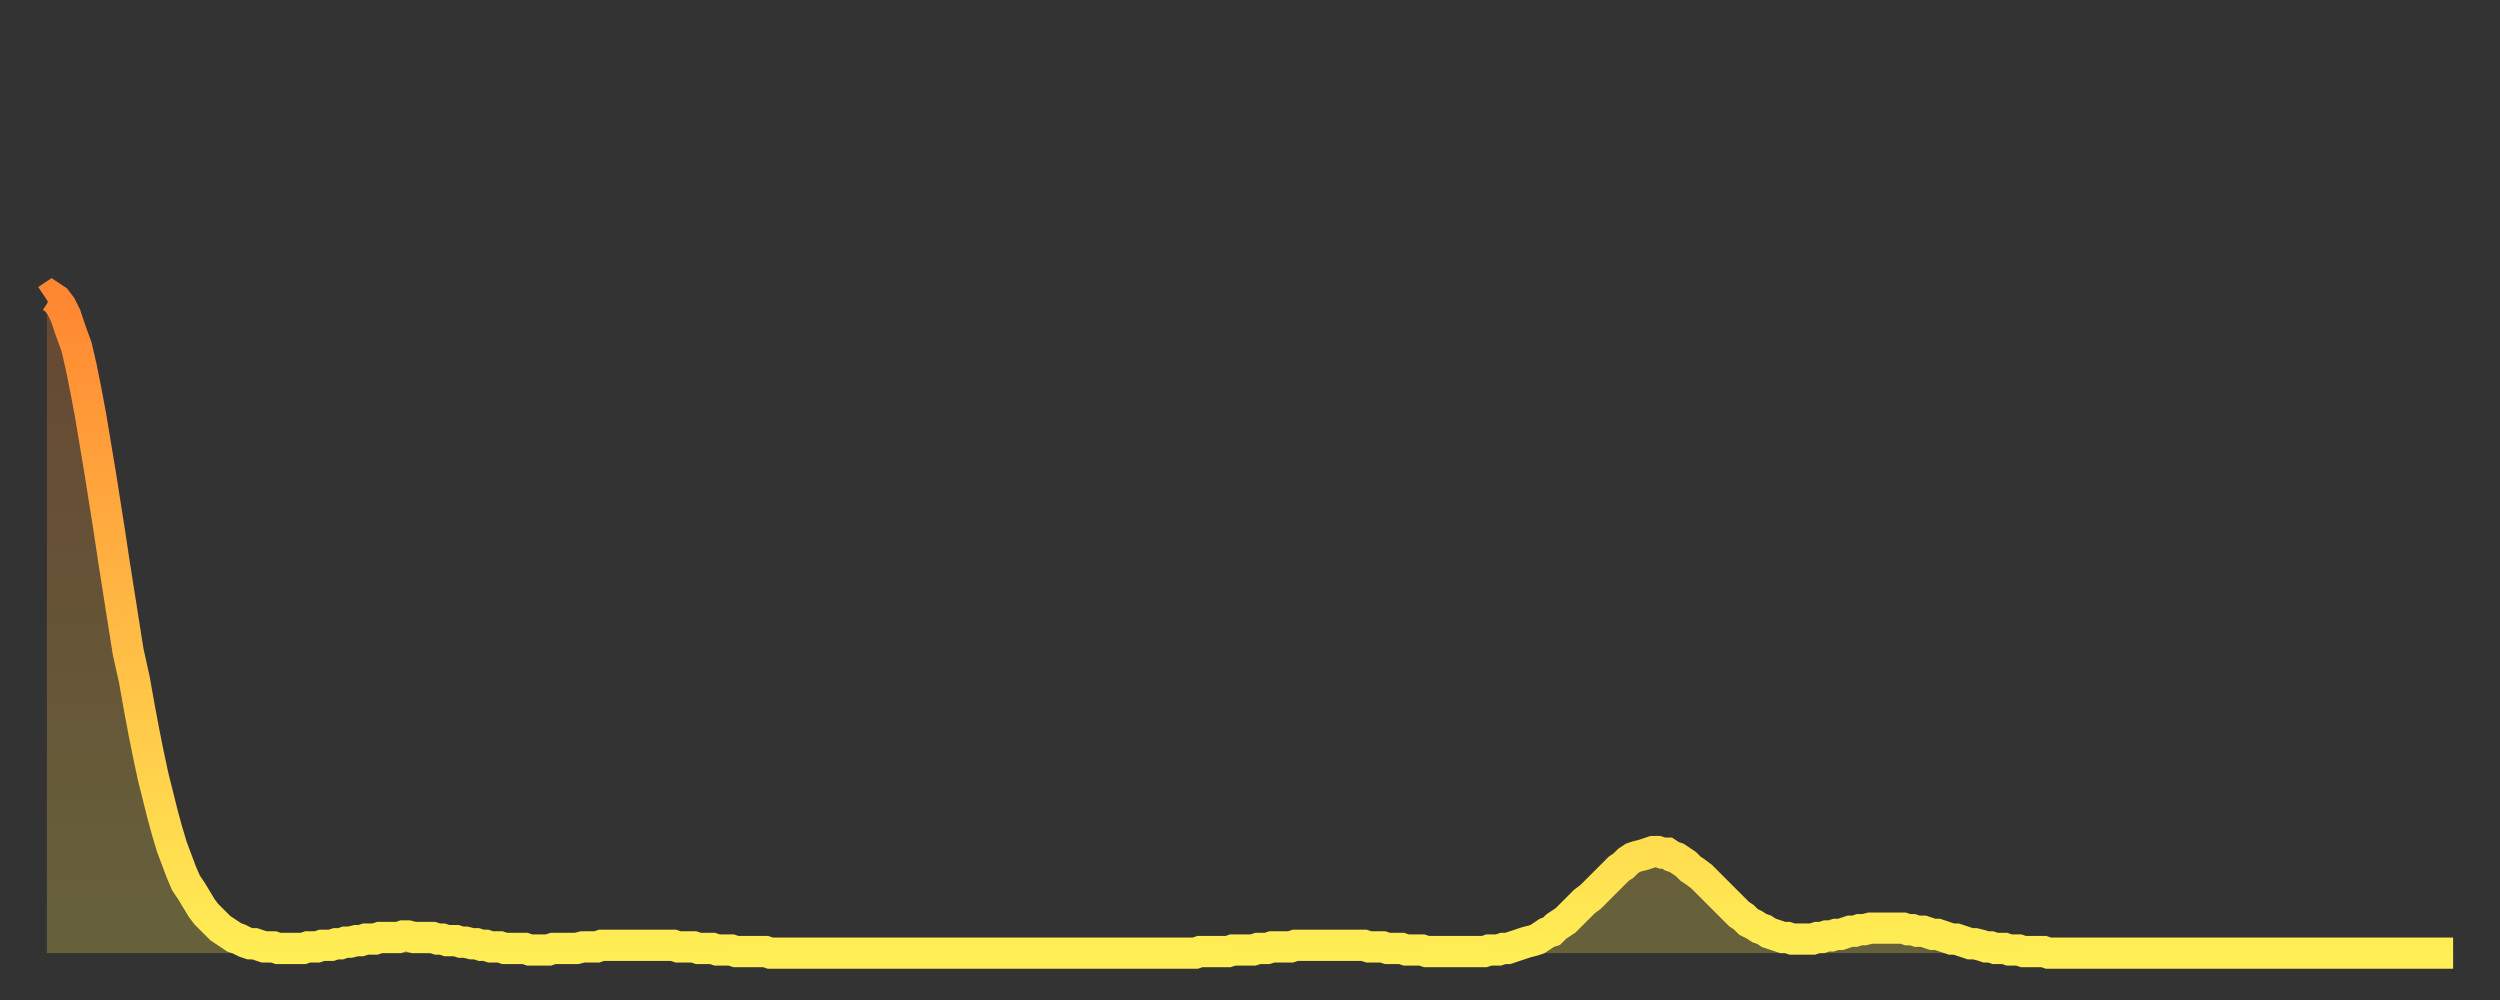
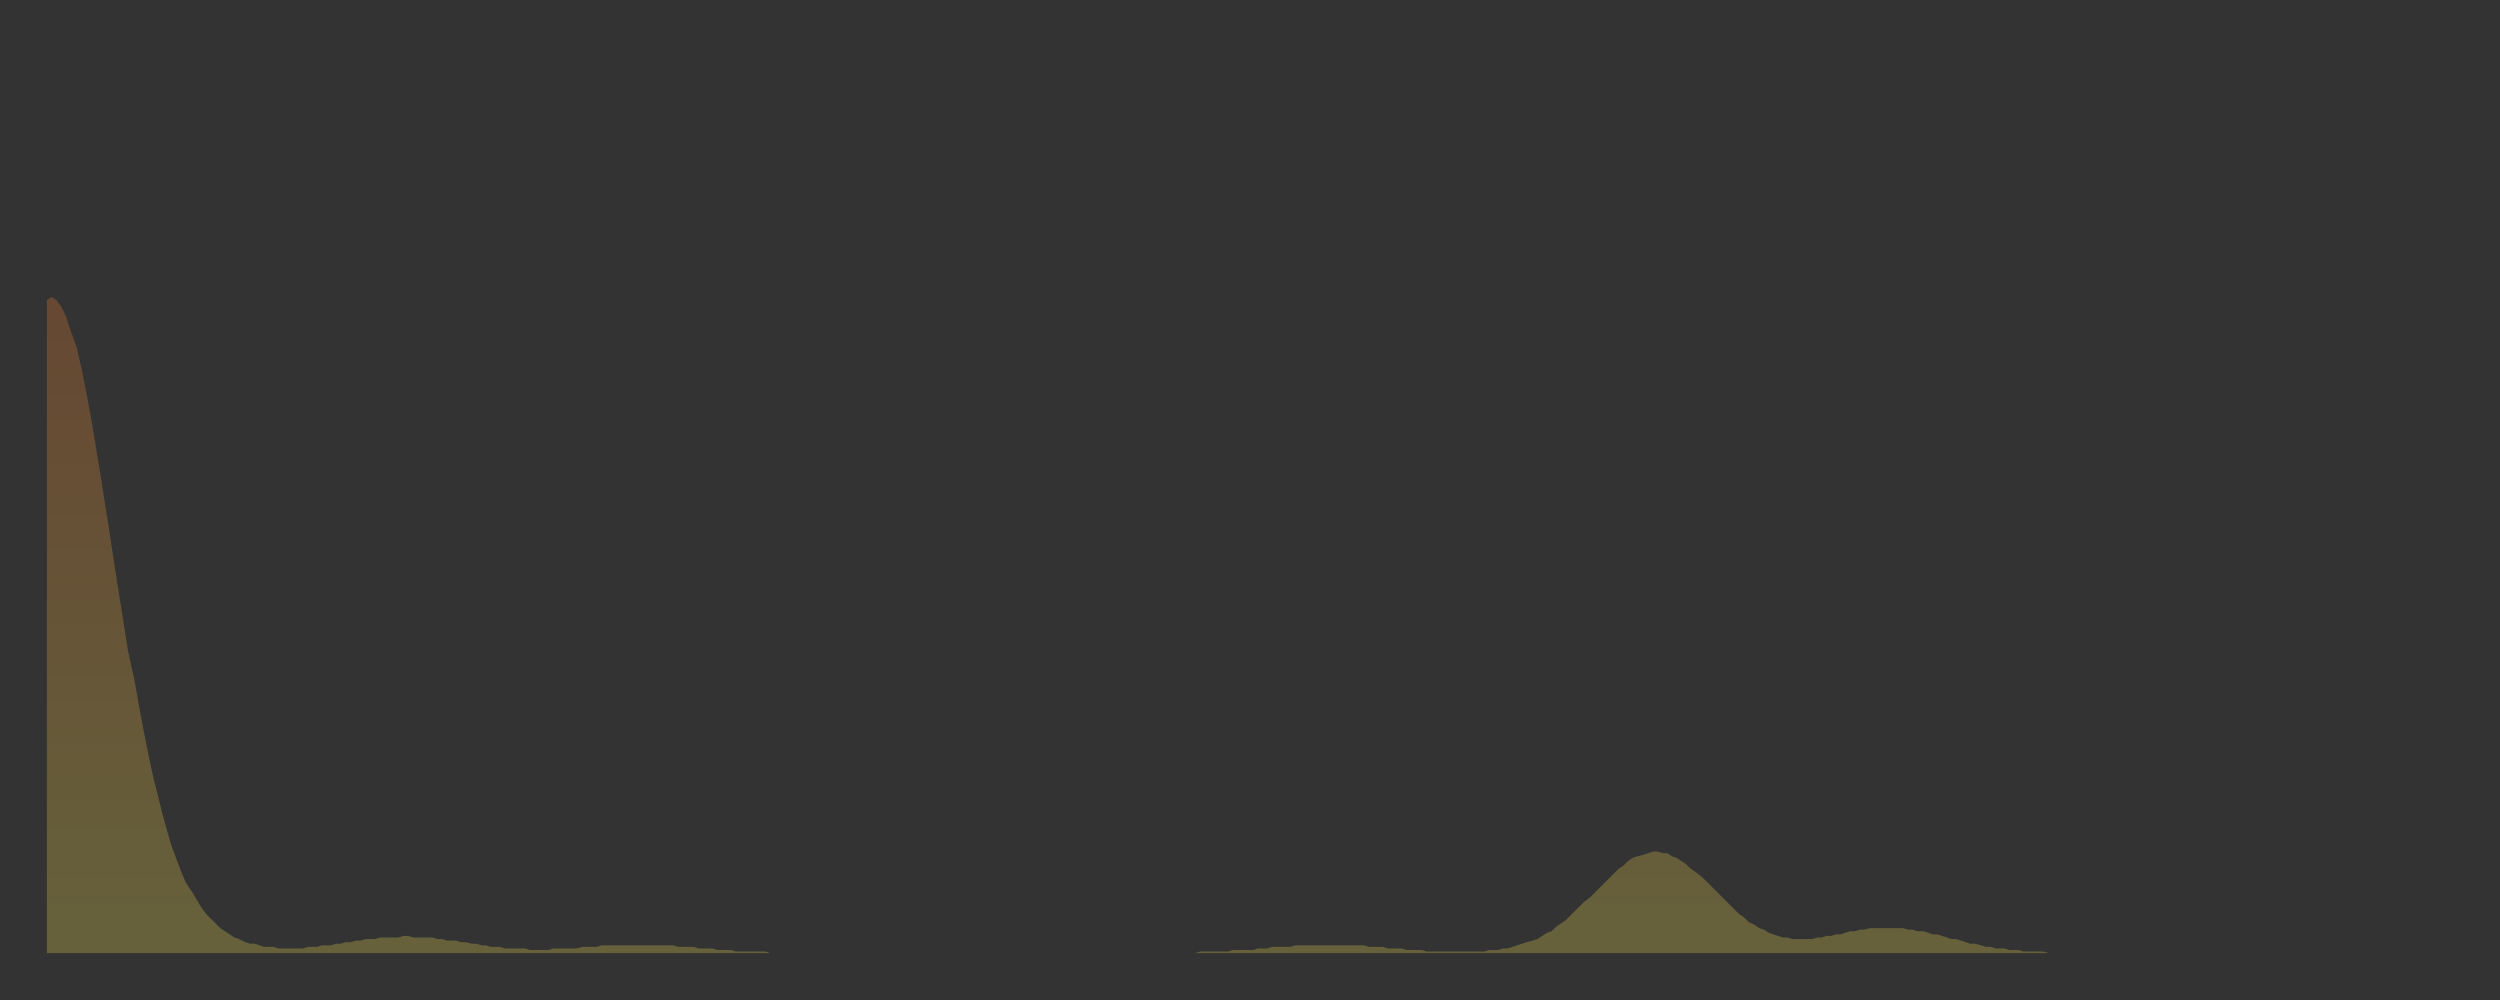
<svg xmlns="http://www.w3.org/2000/svg" baseProfile="full" height="64" version="1.1" width="160">
  <rect width="100%" height="100%" fill="#333333" stroke="none" />
  <defs>
    <linearGradient id="id428616" x1="0" x2="0" y1="0" y2="1">
      <stop offset="0%" stop-color="#ff8732" />
      <stop offset="50%" stop-color="#ffba44" />
      <stop offset="100%" stop-color="#ffee55" />
    </linearGradient>
  </defs>
  <g transform="translate(3,3)">
    <g>
-       <path d="M 0.0 16.2 0.3 16.0 0.6 16.2 0.9 16.6 1.2 17.2 1.5 18.1 1.9 19.2 2.2 20.5 2.5 22.0 2.8 23.6 3.1 25.4 3.4 27.2 3.7 29.1 4.0 31.0 4.3 33.0 4.6 34.9 4.9 36.8 5.2 38.7 5.6 40.5 5.9 42.2 6.2 43.8 6.5 45.3 6.8 46.7 7.1 47.9 7.4 49.1 7.7 50.2 8.0 51.2 8.3 52.0 8.6 52.8 8.9 53.5 9.3 54.1 9.6 54.6 9.9 55.1 10.2 55.5 10.5 55.8 10.8 56.1 11.1 56.4 11.4 56.6 11.7 56.8 12.0 57.0 12.3 57.1 12.7 57.3 13.0 57.4 13.3 57.4 13.6 57.5 13.9 57.6 14.2 57.6 14.5 57.6 14.8 57.7 15.1 57.7 15.4 57.7 15.7 57.7 16.0 57.7 16.4 57.7 16.7 57.6 17.0 57.6 17.3 57.6 17.6 57.5 17.9 57.5 18.2 57.5 18.5 57.4 18.8 57.4 19.1 57.3 19.4 57.3 19.8 57.2 20.1 57.2 20.4 57.1 20.7 57.1 21.0 57.1 21.3 57.0 21.6 57.0 21.9 57.0 22.2 57.0 22.5 57.0 22.8 56.9 23.1 56.9 23.5 57.0 23.8 57.0 24.1 57.0 24.4 57.0 24.7 57.0 25.0 57.1 25.3 57.1 25.6 57.2 25.9 57.2 26.2 57.2 26.5 57.3 26.8 57.3 27.2 57.4 27.5 57.4 27.8 57.5 28.1 57.5 28.4 57.6 28.7 57.6 29.0 57.6 29.3 57.7 29.6 57.7 29.9 57.7 30.2 57.7 30.6 57.7 30.9 57.8 31.2 57.8 31.5 57.8 31.8 57.8 32.1 57.8 32.4 57.7 32.7 57.7 33.0 57.7 33.3 57.7 33.6 57.7 33.9 57.7 34.3 57.6 34.6 57.6 34.9 57.6 35.2 57.6 35.5 57.5 35.8 57.5 36.1 57.5 36.4 57.5 36.7 57.5 37.0 57.5 37.3 57.5 37.7 57.5 38.0 57.5 38.3 57.5 38.6 57.5 38.9 57.5 39.2 57.5 39.5 57.5 39.8 57.5 40.1 57.5 40.4 57.6 40.7 57.6 41.0 57.6 41.4 57.6 41.7 57.7 42.0 57.7 42.3 57.7 42.6 57.7 42.9 57.8 43.2 57.8 43.5 57.8 43.8 57.8 44.1 57.9 44.4 57.9 44.7 57.9 45.1 57.9 45.4 57.9 45.7 57.9 46.0 57.9 46.3 58.0 46.6 58.0 46.9 58.0 47.2 58.0 47.5 58.0 47.8 58.0 48.1 58.0 48.5 58.0 48.8 58.0 49.1 58.0 49.4 58.0 49.7 58.0 50.0 58.0 50.3 58.0 50.6 58.0 50.9 58.0 51.2 58.0 51.5 58.0 51.8 58.0 52.2 58.0 52.5 58.0 52.8 58.0 53.1 58.0 53.4 58.0 53.7 58.0 54.0 58.0 54.3 58.0 54.6 58.0 54.9 58.0 55.2 58.0 55.6 58.0 55.9 58.0 56.2 58.0 56.5 58.0 56.8 58.0 57.1 58.0 57.4 58.0 57.7 58.0 58.0 58.0 58.3 58.0 58.6 58.0 58.9 58.0 59.3 58.0 59.6 58.0 59.9 58.0 60.2 58.0 60.5 58.0 60.8 58.0 61.1 58.0 61.4 58.0 61.7 58.0 62.0 58.0 62.3 58.0 62.6 58.0 63.0 58.0 63.3 58.0 63.6 58.0 63.9 58.0 64.2 58.0 64.5 58.0 64.8 58.0 65.1 58.0 65.4 58.0 65.7 58.0 66.0 58.0 66.4 58.0 66.7 58.0 67.0 58.0 67.3 58.0 67.6 58.0 67.9 58.0 68.2 58.0 68.5 58.0 68.8 58.0 69.1 58.0 69.4 58.0 69.7 58.0 70.1 58.0 70.4 58.0 70.7 58.0 71.0 58.0 71.3 58.0 71.6 58.0 71.9 58.0 72.2 58.0 72.5 58.0 72.8 58.0 73.1 58.0 73.5 58.0 73.8 57.9 74.1 57.9 74.4 57.9 74.7 57.9 75.0 57.9 75.3 57.9 75.6 57.9 75.9 57.8 76.2 57.8 76.5 57.8 76.8 57.8 77.2 57.8 77.5 57.7 77.8 57.7 78.1 57.7 78.4 57.6 78.7 57.6 79.0 57.6 79.3 57.6 79.6 57.6 79.9 57.5 80.2 57.5 80.5 57.5 80.9 57.5 81.2 57.5 81.5 57.5 81.8 57.5 82.1 57.5 82.4 57.5 82.7 57.5 83.0 57.5 83.3 57.5 83.6 57.5 83.9 57.5 84.3 57.5 84.6 57.6 84.9 57.6 85.2 57.6 85.5 57.6 85.8 57.7 86.1 57.7 86.4 57.7 86.7 57.7 87.0 57.8 87.3 57.8 87.6 57.8 88.0 57.8 88.3 57.9 88.6 57.9 88.9 57.9 89.2 57.9 89.5 57.9 89.8 57.9 90.1 57.9 90.4 57.9 90.7 57.9 91.0 57.9 91.4 57.9 91.7 57.9 92.0 57.9 92.3 57.8 92.6 57.8 92.9 57.8 93.2 57.7 93.5 57.7 93.8 57.6 94.1 57.5 94.4 57.4 94.7 57.3 95.1 57.2 95.4 57.1 95.7 56.9 96.0 56.7 96.3 56.6 96.6 56.3 96.9 56.1 97.2 55.9 97.5 55.6 97.8 55.3 98.1 55.0 98.4 54.7 98.8 54.4 99.1 54.1 99.4 53.8 99.7 53.5 100.0 53.2 100.3 52.9 100.6 52.6 100.9 52.4 101.2 52.1 101.5 51.9 101.8 51.8 102.2 51.7 102.5 51.6 102.8 51.5 103.1 51.5 103.4 51.6 103.7 51.6 104.0 51.8 104.3 51.9 104.6 52.1 104.9 52.3 105.2 52.6 105.5 52.8 105.9 53.1 106.2 53.4 106.5 53.7 106.8 54.0 107.1 54.3 107.4 54.6 107.7 54.9 108.0 55.2 108.3 55.5 108.6 55.7 108.9 56.0 109.3 56.2 109.6 56.4 109.9 56.5 110.2 56.7 110.5 56.8 110.8 56.9 111.1 57.0 111.4 57.0 111.7 57.1 112.0 57.1 112.3 57.1 112.6 57.1 113.0 57.1 113.3 57.0 113.6 57.0 113.9 56.9 114.2 56.9 114.5 56.8 114.8 56.8 115.1 56.7 115.4 56.6 115.7 56.6 116.0 56.5 116.3 56.5 116.7 56.4 117.0 56.4 117.3 56.4 117.6 56.4 117.9 56.4 118.2 56.4 118.5 56.4 118.8 56.4 119.1 56.5 119.4 56.5 119.7 56.6 120.1 56.6 120.4 56.7 120.7 56.8 121.0 56.8 121.3 56.9 121.6 57.0 121.9 57.1 122.2 57.1 122.5 57.2 122.8 57.3 123.1 57.4 123.4 57.4 123.8 57.5 124.1 57.6 124.4 57.6 124.7 57.7 125.0 57.7 125.3 57.7 125.6 57.8 125.9 57.8 126.2 57.8 126.5 57.9 126.8 57.9 127.2 57.9 127.5 57.9 127.8 57.9 128.1 58.0 128.4 58.0 128.7 58.0 129.0 58.0 129.3 58.0 129.6 58.0 129.9 58.0 130.2 58.0 130.5 58.0 130.9 58.0 131.2 58.0 131.5 58.0 131.8 58.0 132.1 58.0 132.4 58.0 132.7 58.0 133.0 58.0 133.3 58.0 133.6 58.0 133.9 58.0 134.2 58.0 134.6 58.0 134.9 58.0 135.2 58.0 135.5 58.0 135.8 58.0 136.1 58.0 136.4 58.0 136.7 58.0 137.0 58.0 137.3 58.0 137.6 58.0 138.0 58.0 138.3 58.0 138.6 58.0 138.9 58.0 139.2 58.0 139.5 58.0 139.8 58.0 140.1 58.0 140.4 58.0 140.7 58.0 141.0 58.0 141.3 58.0 141.7 58.0 142.0 58.0 142.3 58.0 142.6 58.0 142.9 58.0 143.2 58.0 143.5 58.0 143.8 58.0 144.1 58.0 144.4 58.0 144.7 58.0 145.1 58.0 145.4 58.0 145.7 58.0 146.0 58.0 146.3 58.0 146.6 58.0 146.9 58.0 147.2 58.0 147.5 58.0 147.8 58.0 148.1 58.0 148.4 58.0 148.8 58.0 149.1 58.0 149.4 58.0 149.7 58.0 150.0 58.0 150.3 58.0 150.6 58.0 150.9 58.0 151.2 58.0 151.5 58.0 151.8 58.0 152.1 58.0 152.5 58.0 152.8 58.0 153.1 58.0 153.4 58.0 153.7 58.0 154.0 58.0" fill="none" id="graph-curve" opacity="1" stroke="url(#id428616)" stroke-width="2" />
      <path d="M 0 58 L 0.0 16.2 0.3 16.0 0.6 16.2 0.9 16.6 1.2 17.2 1.5 18.1 1.9 19.2 2.2 20.5 2.5 22.0 2.8 23.6 3.1 25.4 3.4 27.2 3.7 29.1 4.0 31.0 4.3 33.0 4.6 34.9 4.9 36.8 5.2 38.7 5.6 40.5 5.9 42.2 6.2 43.8 6.5 45.3 6.8 46.7 7.1 47.9 7.4 49.1 7.7 50.2 8.0 51.2 8.3 52.0 8.6 52.8 8.9 53.5 9.3 54.1 9.6 54.6 9.9 55.1 10.2 55.5 10.5 55.8 10.8 56.1 11.1 56.4 11.4 56.6 11.7 56.8 12.0 57.0 12.3 57.1 12.7 57.3 13.0 57.4 13.3 57.4 13.6 57.5 13.9 57.6 14.2 57.6 14.5 57.6 14.8 57.7 15.1 57.7 15.4 57.7 15.7 57.7 16.0 57.7 16.4 57.7 16.7 57.6 17.0 57.6 17.3 57.6 17.6 57.5 17.9 57.5 18.2 57.5 18.5 57.4 18.8 57.4 19.1 57.3 19.4 57.3 19.8 57.2 20.1 57.2 20.4 57.1 20.7 57.1 21.0 57.1 21.3 57.0 21.6 57.0 21.9 57.0 22.2 57.0 22.5 57.0 22.8 56.9 23.1 56.9 23.5 57.0 23.8 57.0 24.1 57.0 24.4 57.0 24.7 57.0 25.0 57.1 25.3 57.1 25.6 57.2 25.9 57.2 26.2 57.2 26.5 57.3 26.8 57.3 27.2 57.4 27.5 57.4 27.8 57.5 28.1 57.5 28.4 57.6 28.7 57.6 29.0 57.6 29.3 57.7 29.6 57.7 29.9 57.7 30.2 57.7 30.6 57.7 30.9 57.8 31.2 57.8 31.5 57.8 31.8 57.8 32.1 57.8 32.4 57.7 32.7 57.7 33.0 57.7 33.3 57.7 33.6 57.7 33.9 57.7 34.3 57.6 34.6 57.6 34.9 57.6 35.2 57.6 35.5 57.5 35.8 57.5 36.1 57.5 36.4 57.5 36.7 57.5 37.0 57.5 37.3 57.5 37.7 57.5 38.0 57.5 38.3 57.5 38.6 57.5 38.9 57.5 39.2 57.5 39.5 57.5 39.8 57.5 40.1 57.5 40.4 57.6 40.7 57.6 41.0 57.6 41.4 57.6 41.7 57.7 42.0 57.7 42.3 57.7 42.6 57.7 42.9 57.8 43.2 57.8 43.5 57.8 43.8 57.8 44.1 57.9 44.4 57.9 44.7 57.9 45.1 57.9 45.4 57.9 45.7 57.9 46.0 57.9 46.3 58.0 46.6 58.0 46.9 58.0 47.2 58.0 47.5 58.0 47.8 58.0 48.1 58.0 48.5 58.0 48.8 58.0 49.1 58.0 49.4 58.0 49.7 58.0 50.0 58.0 50.3 58.0 50.6 58.0 50.9 58.0 51.2 58.0 51.5 58.0 51.8 58.0 52.2 58.0 52.5 58.0 52.8 58.0 53.1 58.0 53.4 58.0 53.7 58.0 54.0 58.0 54.3 58.0 54.6 58.0 54.9 58.0 55.2 58.0 55.6 58.0 55.9 58.0 56.2 58.0 56.5 58.0 56.8 58.0 57.1 58.0 57.4 58.0 57.7 58.0 58.0 58.0 58.3 58.0 58.6 58.0 58.9 58.0 59.3 58.0 59.6 58.0 59.9 58.0 60.2 58.0 60.5 58.0 60.8 58.0 61.1 58.0 61.4 58.0 61.7 58.0 62.0 58.0 62.3 58.0 62.6 58.0 63.0 58.0 63.3 58.0 63.6 58.0 63.9 58.0 64.2 58.0 64.5 58.0 64.8 58.0 65.1 58.0 65.4 58.0 65.7 58.0 66.0 58.0 66.4 58.0 66.7 58.0 67.0 58.0 67.3 58.0 67.6 58.0 67.9 58.0 68.2 58.0 68.5 58.0 68.8 58.0 69.1 58.0 69.4 58.0 69.7 58.0 70.1 58.0 70.4 58.0 70.7 58.0 71.0 58.0 71.3 58.0 71.6 58.0 71.9 58.0 72.2 58.0 72.5 58.0 72.8 58.0 73.1 58.0 73.5 58.0 73.8 57.9 74.1 57.9 74.4 57.9 74.7 57.9 75.0 57.9 75.3 57.9 75.6 57.9 75.9 57.8 76.2 57.8 76.5 57.8 76.8 57.8 77.2 57.8 77.5 57.7 77.8 57.7 78.1 57.7 78.4 57.6 78.7 57.6 79.0 57.6 79.3 57.6 79.6 57.6 79.9 57.5 80.2 57.5 80.5 57.5 80.9 57.5 81.2 57.5 81.5 57.5 81.8 57.5 82.1 57.5 82.4 57.5 82.7 57.5 83.0 57.5 83.3 57.5 83.6 57.5 83.9 57.5 84.3 57.5 84.6 57.6 84.9 57.6 85.2 57.6 85.5 57.6 85.8 57.7 86.1 57.7 86.4 57.7 86.7 57.7 87.0 57.8 87.3 57.8 87.6 57.8 88.0 57.8 88.3 57.9 88.6 57.9 88.9 57.9 89.2 57.9 89.5 57.9 89.8 57.9 90.1 57.9 90.4 57.9 90.7 57.9 91.0 57.9 91.4 57.9 91.7 57.9 92.0 57.9 92.3 57.8 92.6 57.8 92.9 57.8 93.2 57.7 93.5 57.7 93.8 57.6 94.1 57.5 94.4 57.4 94.7 57.3 95.1 57.2 95.4 57.1 95.7 56.9 96.0 56.7 96.3 56.6 96.6 56.3 96.9 56.1 97.2 55.9 97.5 55.6 97.8 55.3 98.1 55.0 98.4 54.7 98.8 54.4 99.1 54.1 99.4 53.8 99.7 53.5 100.0 53.2 100.3 52.9 100.6 52.6 100.9 52.4 101.2 52.1 101.5 51.9 101.8 51.8 102.2 51.7 102.5 51.6 102.8 51.5 103.1 51.5 103.4 51.6 103.7 51.6 104.0 51.8 104.3 51.9 104.6 52.1 104.9 52.3 105.2 52.6 105.5 52.8 105.9 53.1 106.2 53.4 106.5 53.7 106.8 54.0 107.1 54.3 107.4 54.6 107.7 54.9 108.0 55.2 108.3 55.5 108.6 55.7 108.9 56.0 109.3 56.2 109.6 56.4 109.9 56.5 110.2 56.7 110.5 56.8 110.8 56.9 111.1 57.0 111.4 57.0 111.7 57.1 112.0 57.1 112.3 57.1 112.6 57.1 113.0 57.1 113.3 57.0 113.6 57.0 113.9 56.9 114.2 56.9 114.5 56.8 114.8 56.8 115.1 56.7 115.4 56.6 115.7 56.6 116.0 56.5 116.3 56.5 116.7 56.4 117.0 56.4 117.3 56.4 117.6 56.4 117.9 56.4 118.2 56.4 118.5 56.4 118.8 56.4 119.1 56.5 119.4 56.5 119.7 56.6 120.1 56.6 120.4 56.7 120.7 56.8 121.0 56.8 121.3 56.9 121.6 57.0 121.9 57.1 122.2 57.1 122.5 57.2 122.8 57.3 123.1 57.4 123.4 57.4 123.8 57.5 124.1 57.6 124.4 57.6 124.7 57.7 125.0 57.7 125.3 57.7 125.6 57.8 125.9 57.8 126.2 57.8 126.5 57.9 126.8 57.9 127.2 57.9 127.5 57.9 127.8 57.9 128.1 58.0 128.4 58.0 128.7 58.0 129.0 58.0 129.3 58.0 129.6 58.0 129.9 58.0 130.2 58.0 130.5 58.0 130.9 58.0 131.2 58.0 131.5 58.0 131.8 58.0 132.1 58.0 132.4 58.0 132.7 58.0 133.0 58.0 133.3 58.0 133.6 58.0 133.9 58.0 134.2 58.0 134.6 58.0 134.9 58.0 135.2 58.0 135.5 58.0 135.8 58.0 136.1 58.0 136.4 58.0 136.7 58.0 137.0 58.0 137.3 58.0 137.6 58.0 138.0 58.0 138.3 58.0 138.6 58.0 138.9 58.0 139.2 58.0 139.5 58.0 139.8 58.0 140.1 58.0 140.4 58.0 140.7 58.0 141.0 58.0 141.3 58.0 141.7 58.0 142.0 58.0 142.3 58.0 142.6 58.0 142.9 58.0 143.2 58.0 143.5 58.0 143.8 58.0 144.1 58.0 144.4 58.0 144.7 58.0 145.1 58.0 145.4 58.0 145.7 58.0 146.0 58.0 146.3 58.0 146.6 58.0 146.9 58.0 147.2 58.0 147.5 58.0 147.8 58.0 148.1 58.0 148.4 58.0 148.8 58.0 149.1 58.0 149.4 58.0 149.7 58.0 150.0 58.0 150.3 58.0 150.6 58.0 150.9 58.0 151.2 58.0 151.5 58.0 151.8 58.0 152.1 58.0 152.5 58.0 152.8 58.0 153.1 58.0 153.4 58.0 153.7 58.0 154.0 58.0 154 58" fill="url(#id428616)" fill-opacity=".25" id="graph-shadow" />
    </g>
  </g>
</svg>